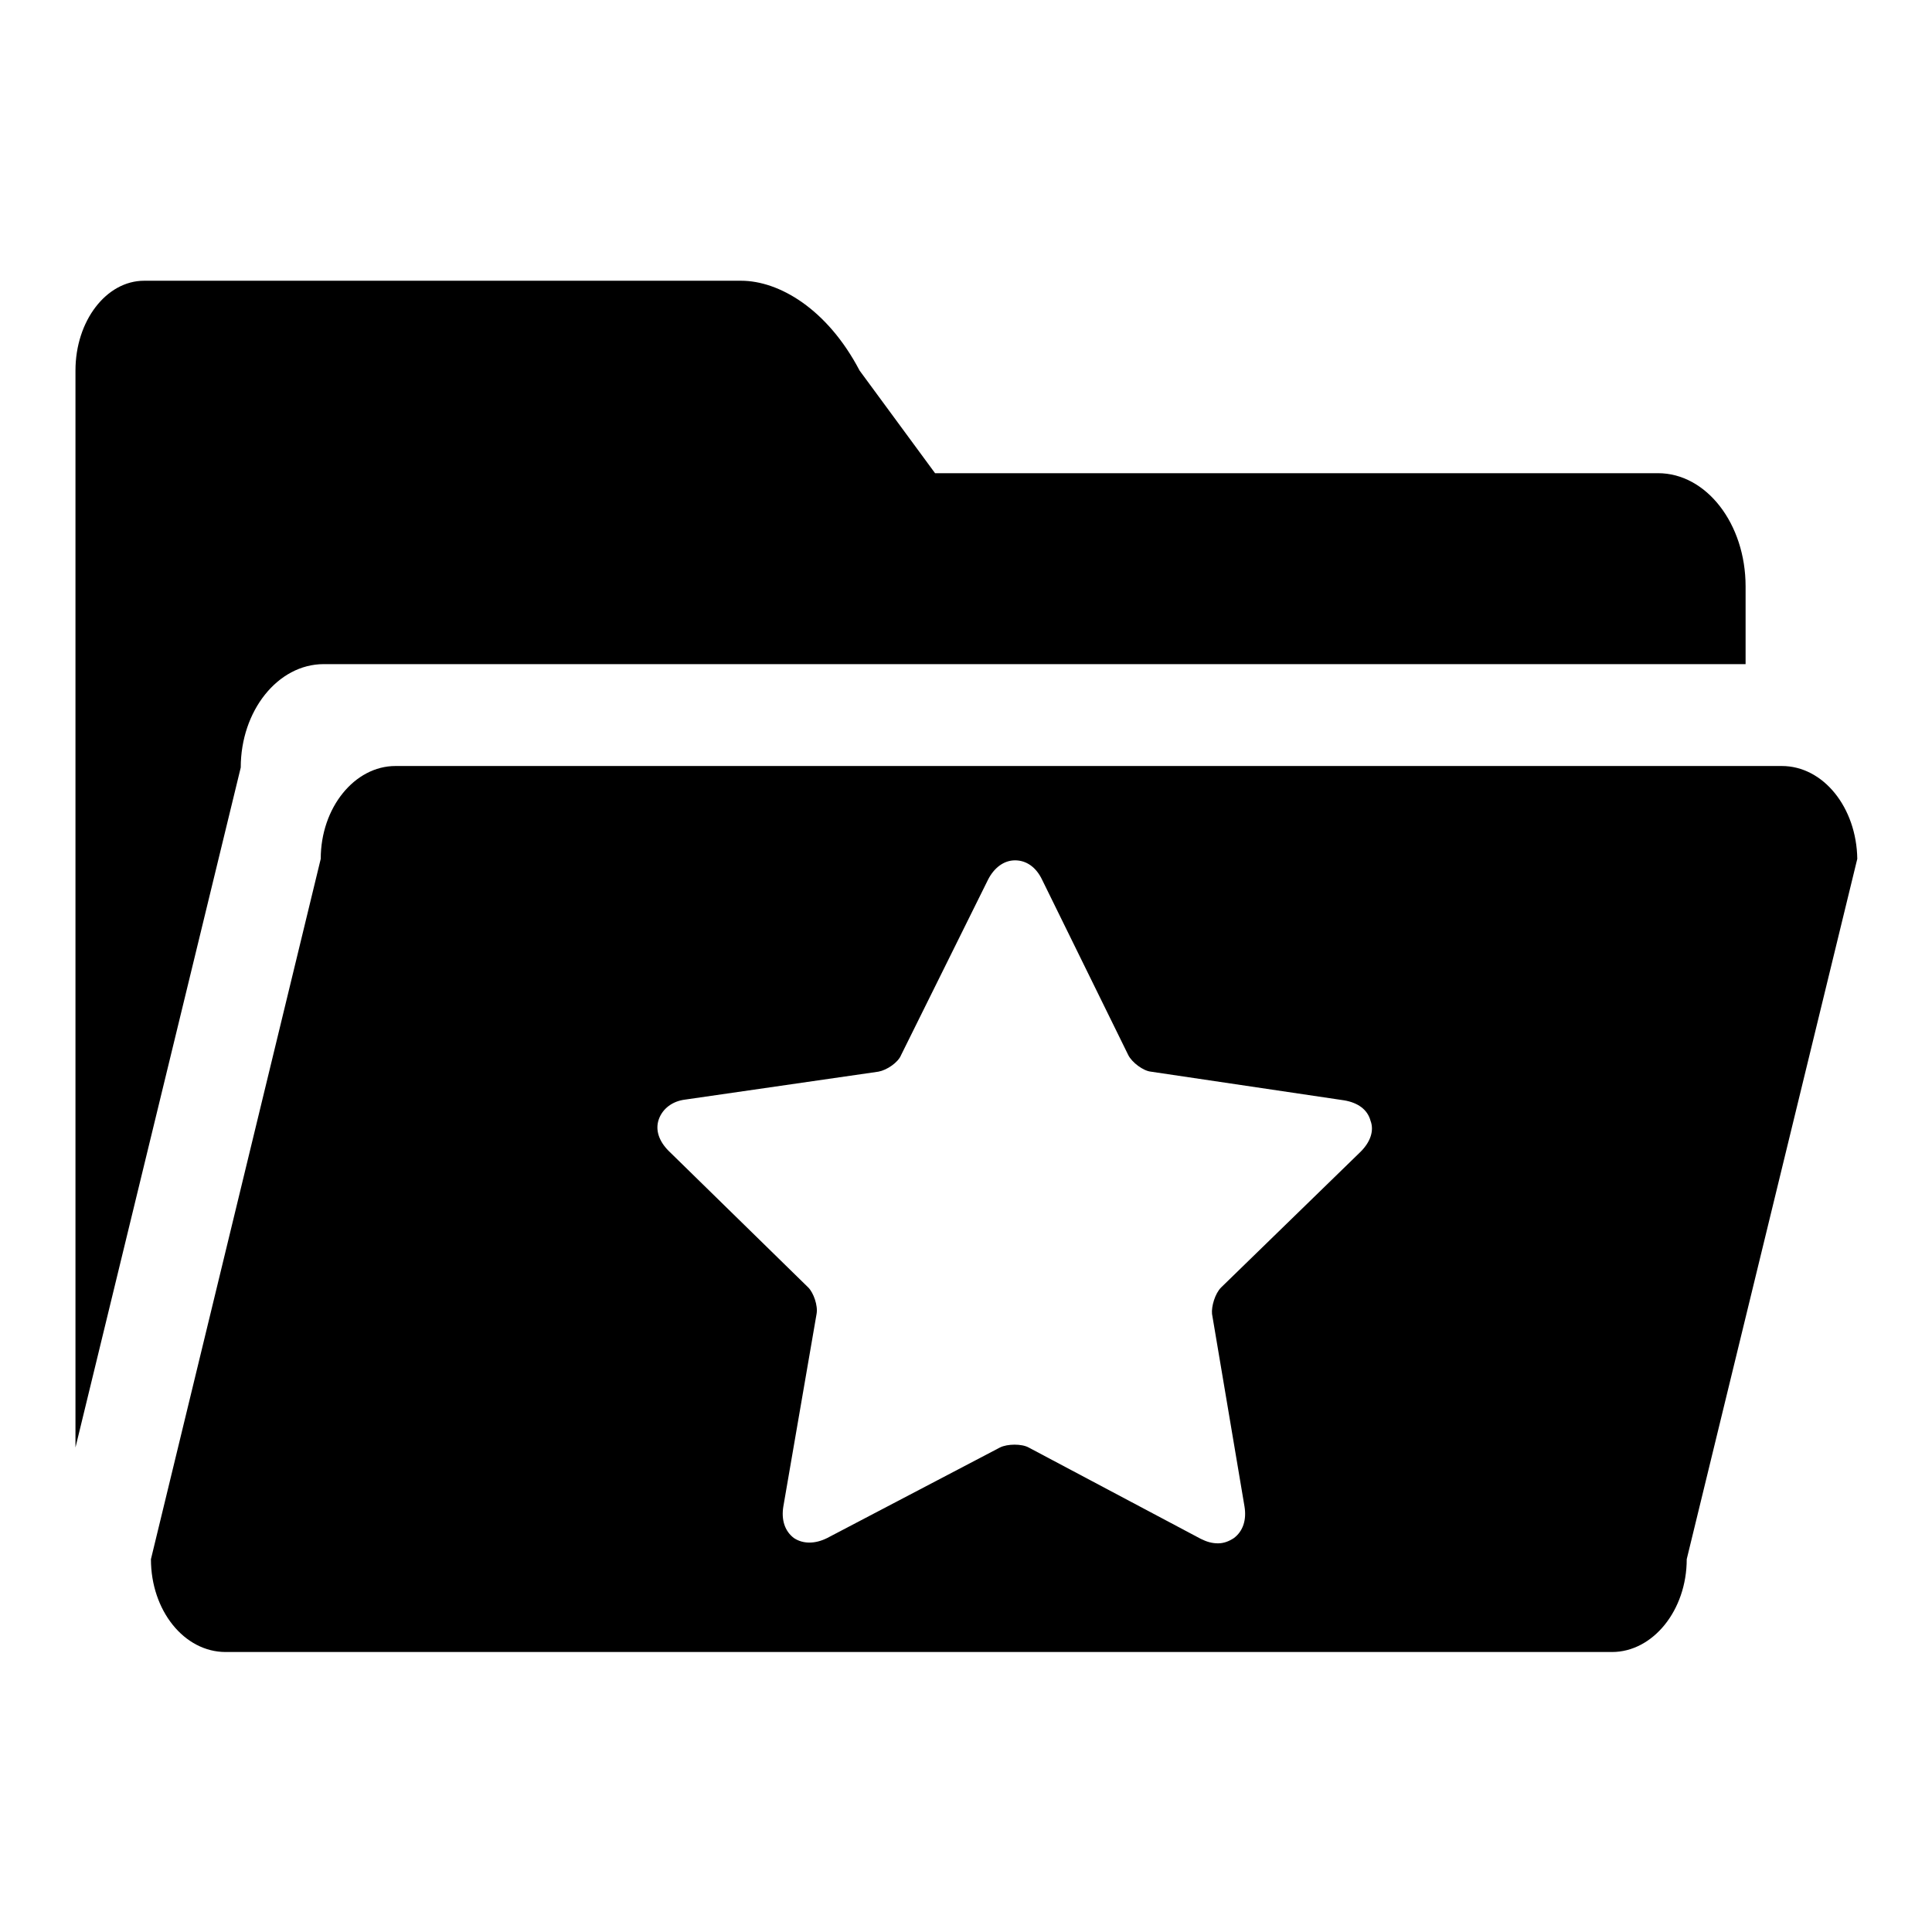
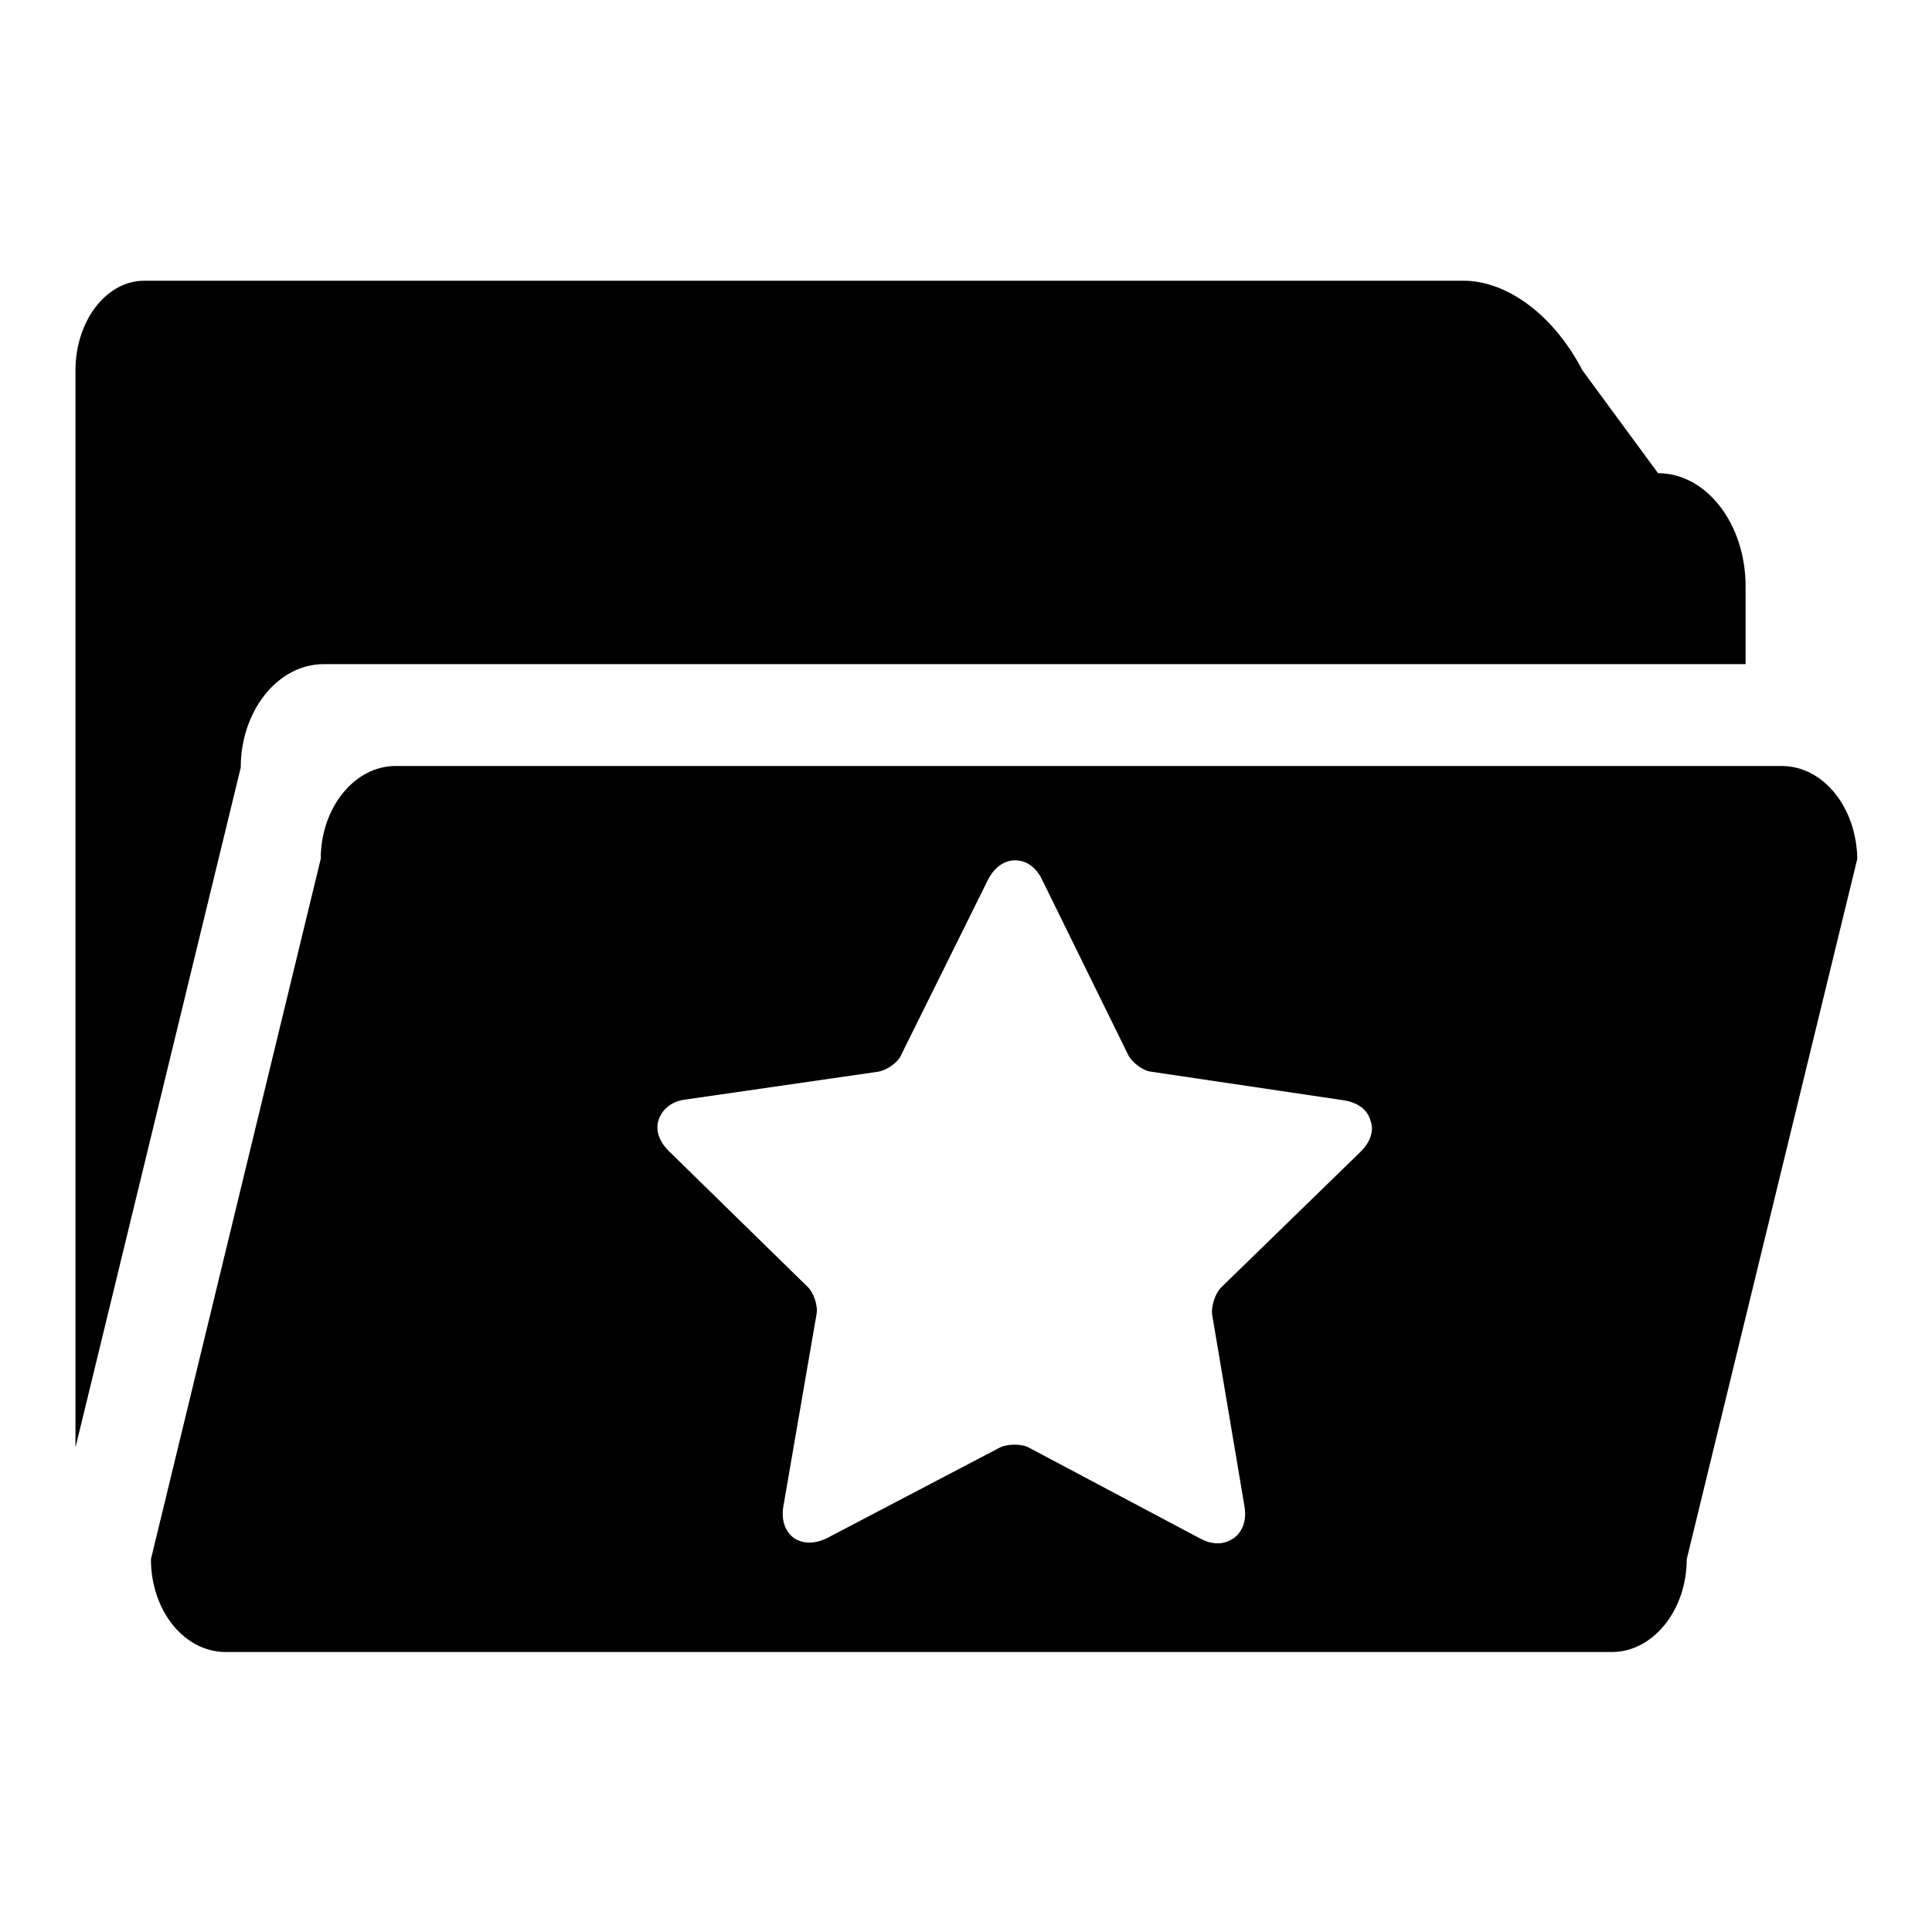
<svg xmlns="http://www.w3.org/2000/svg" version="1.1" x="0px" y="0px" viewBox="0 0 256 256" enable-background="new 0 0 256 256" xml:space="preserve">
  <g>
-     <path fill="#000000" d="M31.9,101.7c0-7.5,4.9-13.7,11-13.7h188.4V77.7c0-8.3-5.2-15-11.6-15h-95.8l-10-13.6 c-4.3-8.2-10.7-11.9-15.7-11.9H19.1c-5,0-9.1,5.3-9.1,11.9v142.7L31.9,101.7z M236.1,101.5H52.4c-5.4,0-9.9,5.5-9.9,12.3L20,206.6 c0,6.8,4.4,12.3,9.9,12.3h183.7c5.4,0,9.9-5.5,9.9-12.3l22.6-92.8C246,107,241.6,101.5,236.1,101.5L236.1,101.5z M180.3,152.6 l-18.5,18c-0.8,0.8-1.3,2.5-1.2,3.5l4.3,25.5c0.3,1.8-0.2,3.3-1.4,4.2c-0.6,0.4-1.3,0.7-2.1,0.7c-0.8,0-1.5-0.2-2.3-0.6l-22.8-12.1 c-0.9-0.5-2.8-0.5-3.8,0l-22.9,12c-1.6,0.8-3.2,0.8-4.4,0c-1.2-0.9-1.7-2.4-1.4-4.2l4.4-25.5c0.2-1.1-0.4-2.8-1.1-3.5l-18.5-18.1 c-1.3-1.3-1.8-2.8-1.3-4.2c0.5-1.4,1.8-2.4,3.5-2.6l25.6-3.7c1.1-0.2,2.6-1.2,3-2.2l11.5-23.2c0.8-1.6,2.1-2.6,3.6-2.6 c1.5,0,2.8,0.9,3.6,2.6l11.4,23.2c0.5,1,2,2.1,3,2.2l25.6,3.8c1.8,0.3,3.1,1.2,3.5,2.7C182.1,149.8,181.6,151.3,180.3,152.6z" />
+     <path fill="#000000" d="M31.9,101.7c0-7.5,4.9-13.7,11-13.7h188.4V77.7c0-8.3-5.2-15-11.6-15l-10-13.6 c-4.3-8.2-10.7-11.9-15.7-11.9H19.1c-5,0-9.1,5.3-9.1,11.9v142.7L31.9,101.7z M236.1,101.5H52.4c-5.4,0-9.9,5.5-9.9,12.3L20,206.6 c0,6.8,4.4,12.3,9.9,12.3h183.7c5.4,0,9.9-5.5,9.9-12.3l22.6-92.8C246,107,241.6,101.5,236.1,101.5L236.1,101.5z M180.3,152.6 l-18.5,18c-0.8,0.8-1.3,2.5-1.2,3.5l4.3,25.5c0.3,1.8-0.2,3.3-1.4,4.2c-0.6,0.4-1.3,0.7-2.1,0.7c-0.8,0-1.5-0.2-2.3-0.6l-22.8-12.1 c-0.9-0.5-2.8-0.5-3.8,0l-22.9,12c-1.6,0.8-3.2,0.8-4.4,0c-1.2-0.9-1.7-2.4-1.4-4.2l4.4-25.5c0.2-1.1-0.4-2.8-1.1-3.5l-18.5-18.1 c-1.3-1.3-1.8-2.8-1.3-4.2c0.5-1.4,1.8-2.4,3.5-2.6l25.6-3.7c1.1-0.2,2.6-1.2,3-2.2l11.5-23.2c0.8-1.6,2.1-2.6,3.6-2.6 c1.5,0,2.8,0.9,3.6,2.6l11.4,23.2c0.5,1,2,2.1,3,2.2l25.6,3.8c1.8,0.3,3.1,1.2,3.5,2.7C182.1,149.8,181.6,151.3,180.3,152.6z" />
  </g>
</svg>